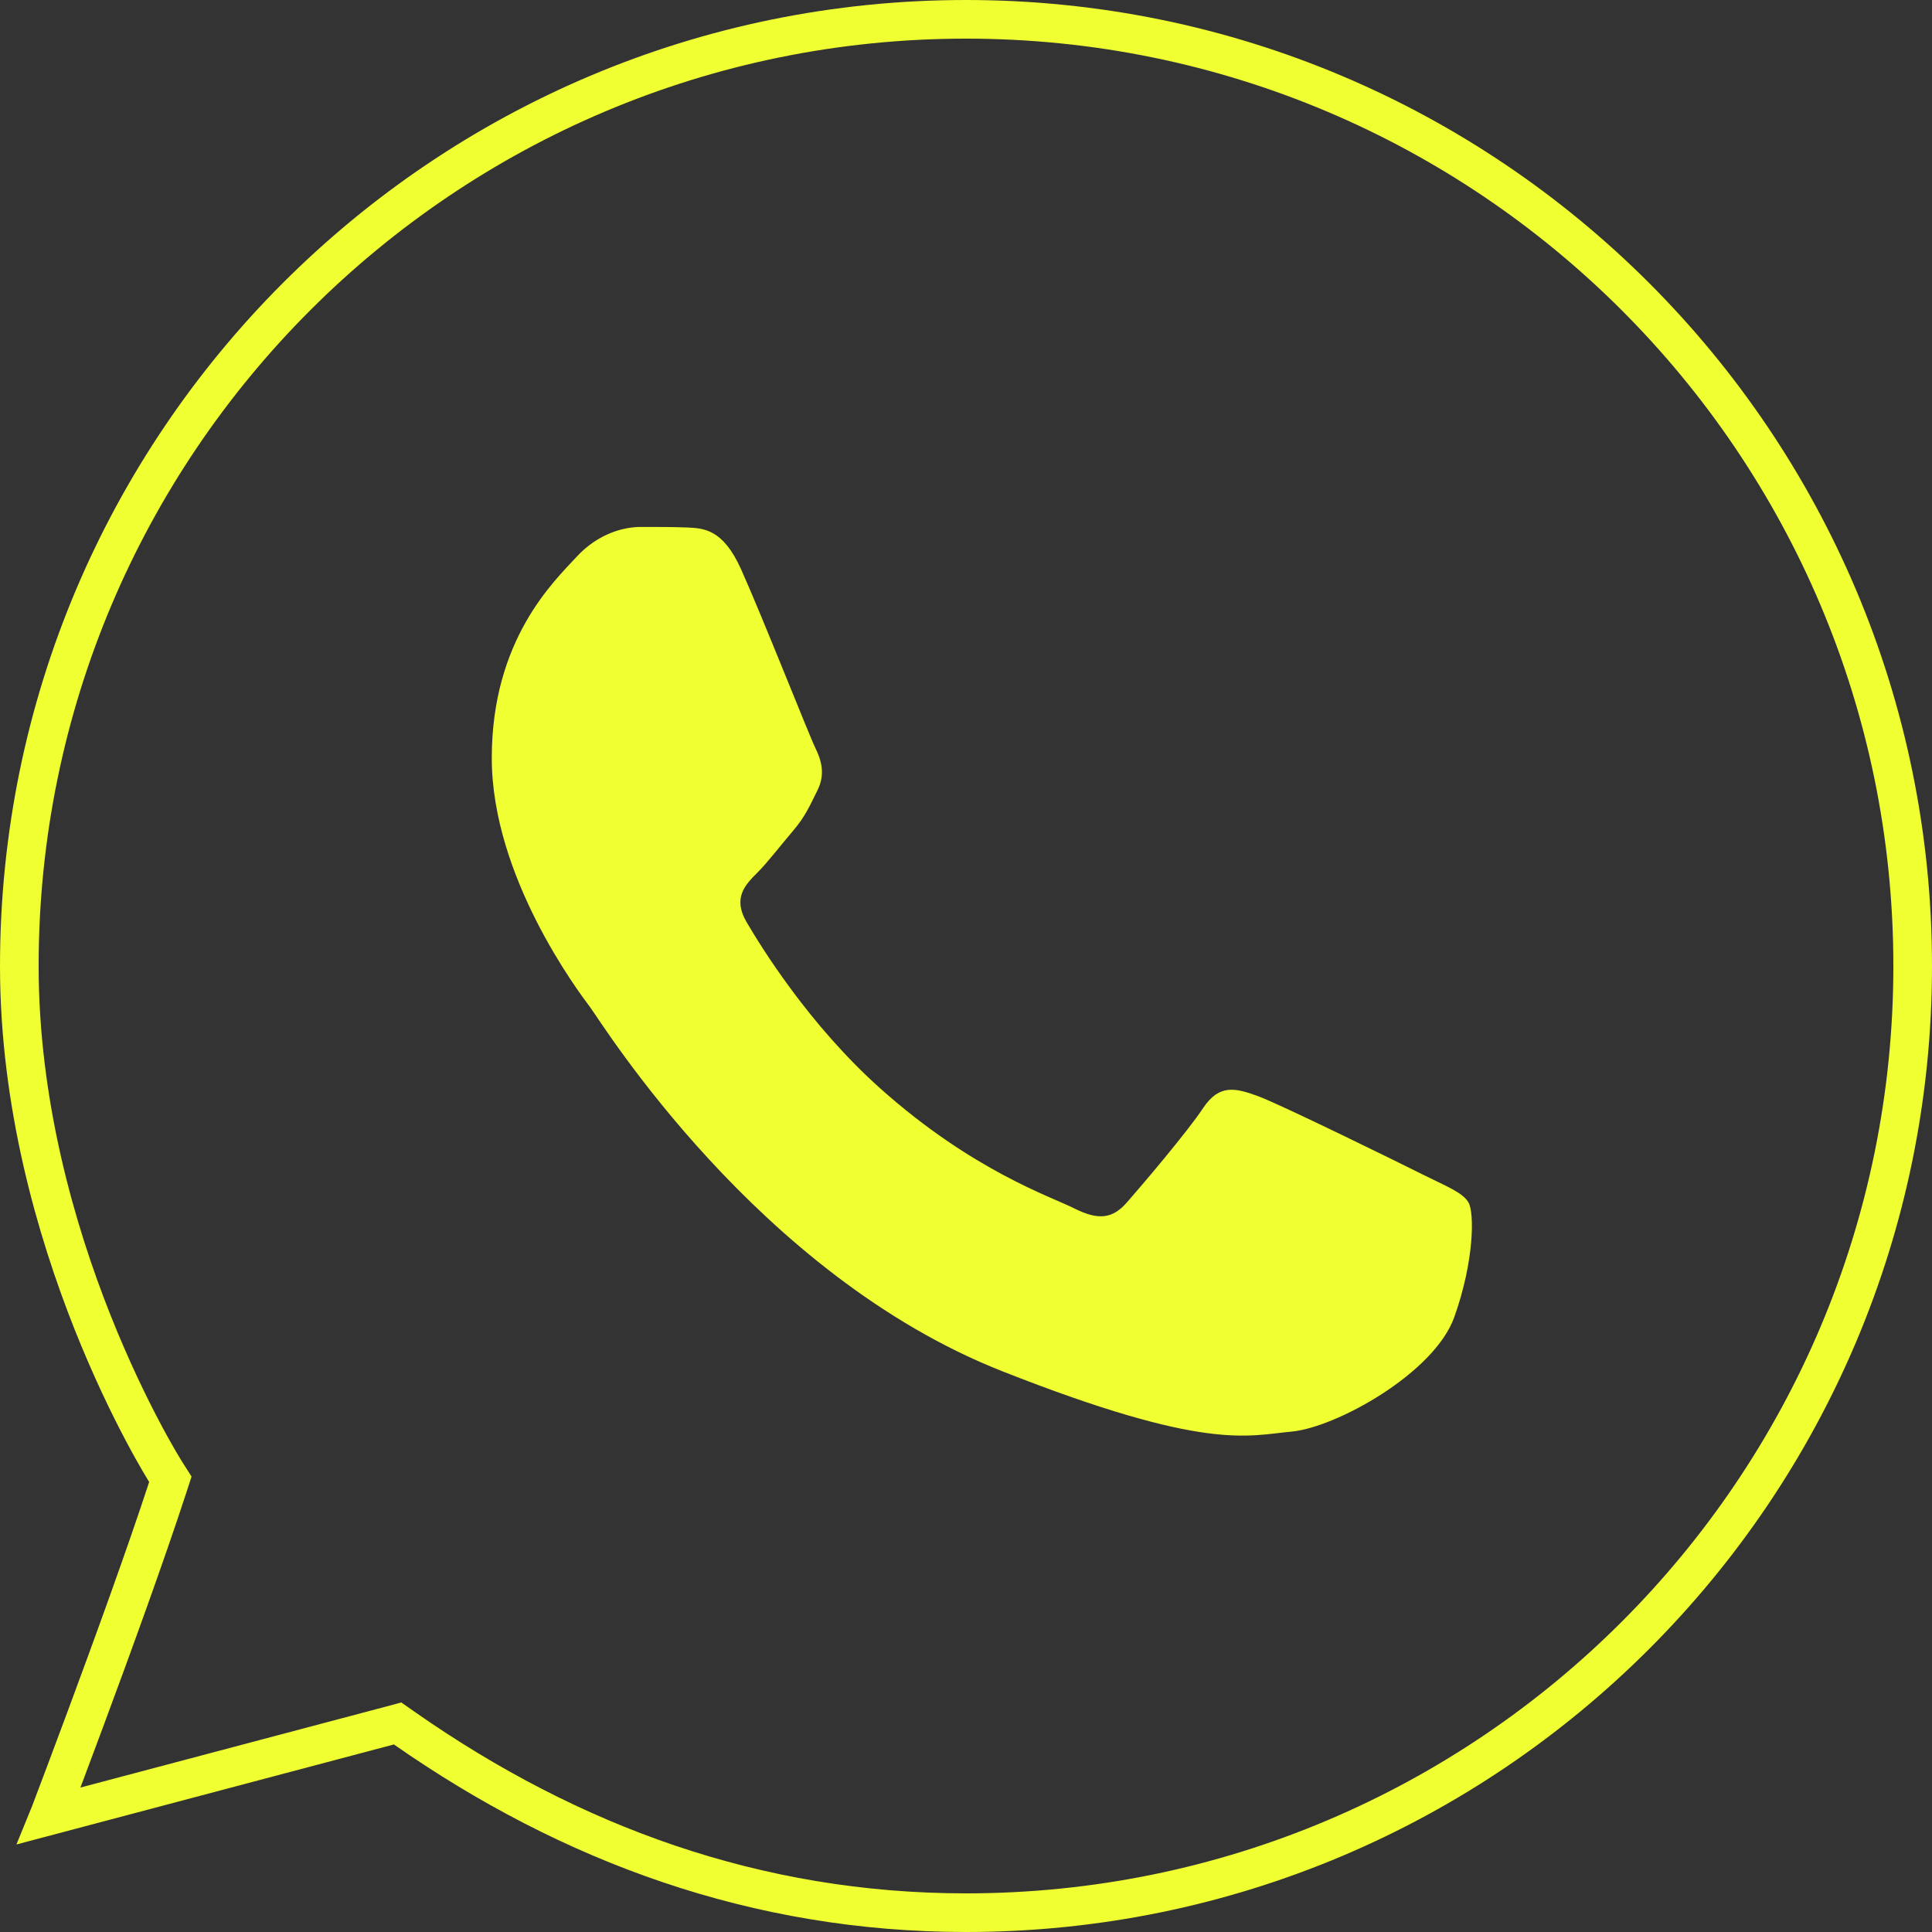
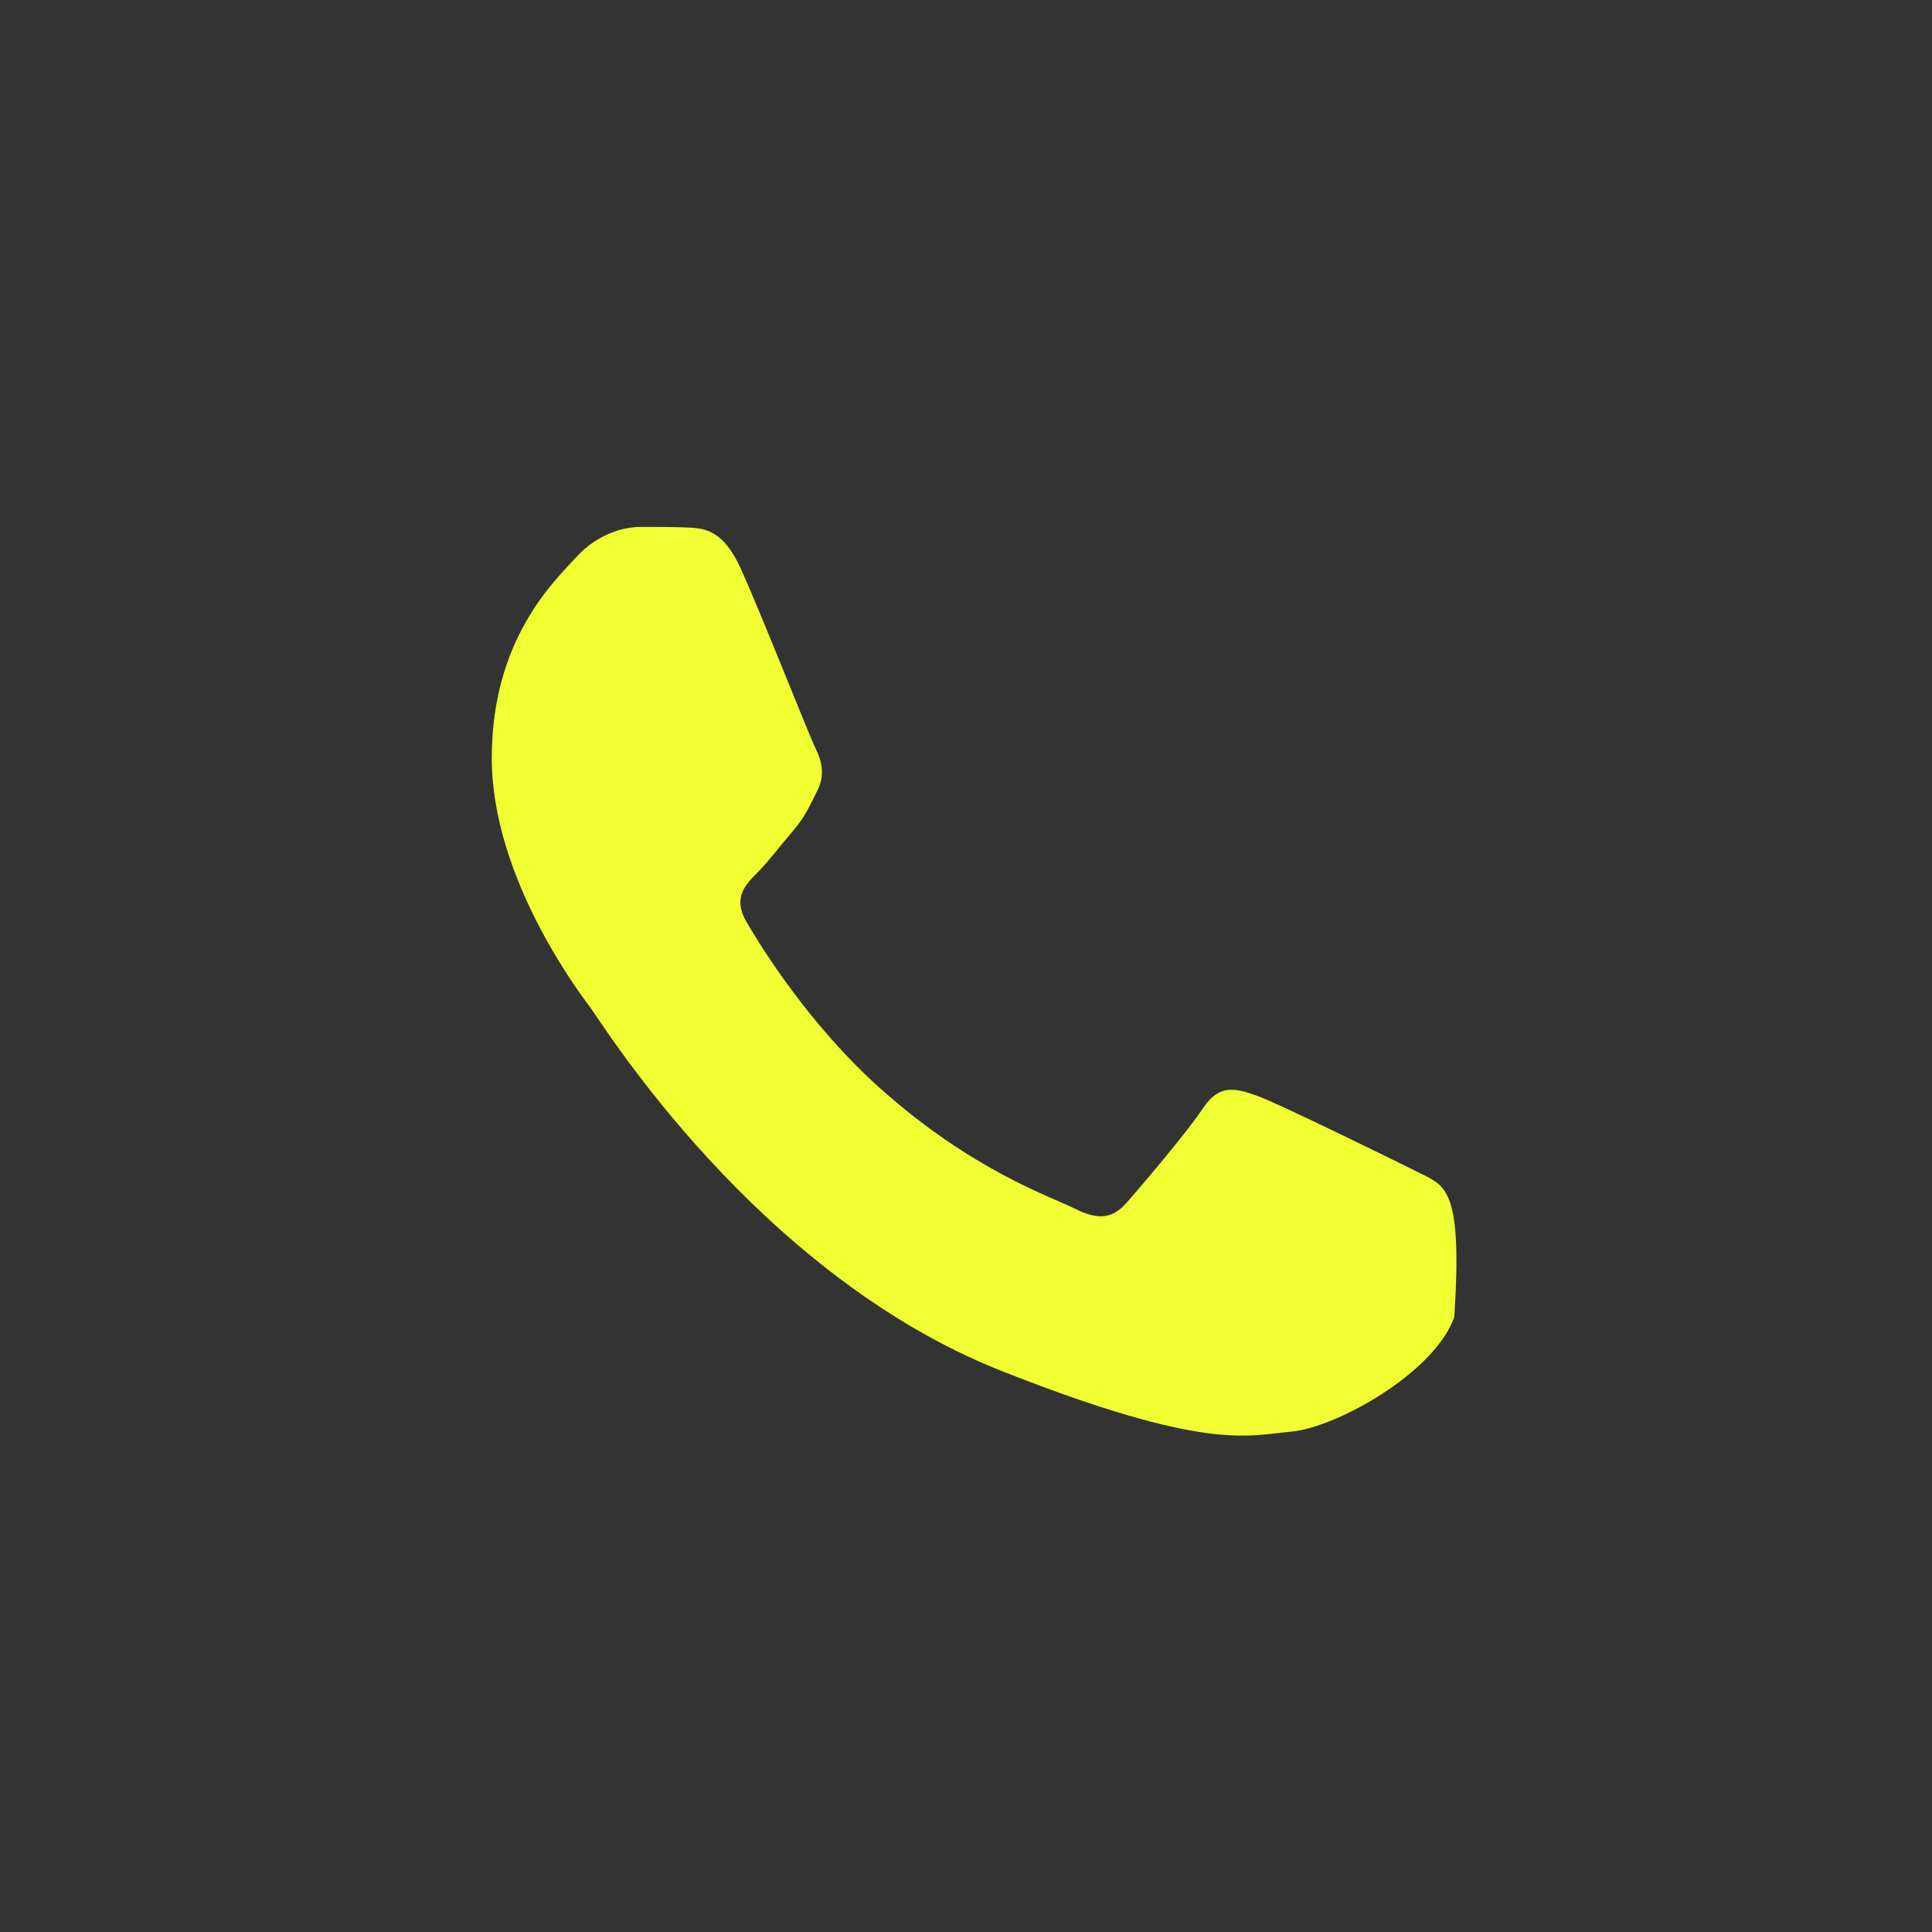
<svg xmlns="http://www.w3.org/2000/svg" width="50" height="50" viewBox="0 0 50 50" fill="none">
  <rect x="0" y="0" width="50" height="50" fill="#333333" stroke="none" />
-   <path d="M4.409 38.283L4.336 38.507C3.766 40.251 2.911 42.602 2.201 44.514C1.846 45.47 1.526 46.318 1.295 46.927C1.286 46.95 1.278 46.972 1.269 46.994L10.066 44.663L10.29 44.603L10.48 44.736C14.761 47.722 19.576 49.5 25 49.5C38.531 49.5 49.5 38.531 49.5 25C49.5 11.469 38.531 0.5 25 0.5C11.469 0.5 0.5 11.469 0.5 25C0.5 28.552 1.444 31.825 2.395 34.219C2.87 35.413 3.344 36.384 3.699 37.054C3.876 37.389 4.024 37.649 4.126 37.824C4.177 37.911 4.217 37.978 4.244 38.021C4.257 38.043 4.267 38.059 4.274 38.07L4.281 38.081L4.282 38.084L4.282 38.084L4.409 38.283ZM4.409 38.283L4.282 38.084L4.409 38.283Z" stroke="#EFFF31" />
-   <path d="M16.581 13.637C16.163 13.637 15.488 13.793 14.915 14.418C14.343 15.04 12.727 16.548 12.727 19.618C12.727 22.688 14.964 25.656 15.277 26.073C15.587 26.488 19.594 32.987 25.937 35.487C31.207 37.565 32.278 37.155 33.423 37.05C34.568 36.947 37.117 35.543 37.637 34.086C38.157 32.628 38.158 31.375 38.003 31.117C37.848 30.857 37.432 30.702 36.807 30.39C36.184 30.077 33.117 28.571 32.544 28.363C31.971 28.156 31.553 28.051 31.137 28.676C30.723 29.301 29.53 30.702 29.165 31.117C28.8 31.535 28.437 31.591 27.812 31.278C27.187 30.963 25.177 30.303 22.792 28.178C20.937 26.525 19.685 24.486 19.32 23.861C18.957 23.239 19.286 22.897 19.598 22.587C19.878 22.307 20.218 21.858 20.531 21.493C20.841 21.128 20.949 20.868 21.156 20.453C21.364 20.038 21.257 19.672 21.102 19.359C20.947 19.047 19.733 15.966 19.178 14.73C18.711 13.693 18.217 13.669 17.772 13.651C17.409 13.636 16.995 13.637 16.581 13.637Z" fill="#EFFF31" />
+   <path d="M16.581 13.637C16.163 13.637 15.488 13.793 14.915 14.418C14.343 15.04 12.727 16.548 12.727 19.618C12.727 22.688 14.964 25.656 15.277 26.073C15.587 26.488 19.594 32.987 25.937 35.487C31.207 37.565 32.278 37.155 33.423 37.05C34.568 36.947 37.117 35.543 37.637 34.086C37.848 30.857 37.432 30.702 36.807 30.39C36.184 30.077 33.117 28.571 32.544 28.363C31.971 28.156 31.553 28.051 31.137 28.676C30.723 29.301 29.53 30.702 29.165 31.117C28.8 31.535 28.437 31.591 27.812 31.278C27.187 30.963 25.177 30.303 22.792 28.178C20.937 26.525 19.685 24.486 19.32 23.861C18.957 23.239 19.286 22.897 19.598 22.587C19.878 22.307 20.218 21.858 20.531 21.493C20.841 21.128 20.949 20.868 21.156 20.453C21.364 20.038 21.257 19.672 21.102 19.359C20.947 19.047 19.733 15.966 19.178 14.73C18.711 13.693 18.217 13.669 17.772 13.651C17.409 13.636 16.995 13.637 16.581 13.637Z" fill="#EFFF31" />
</svg>